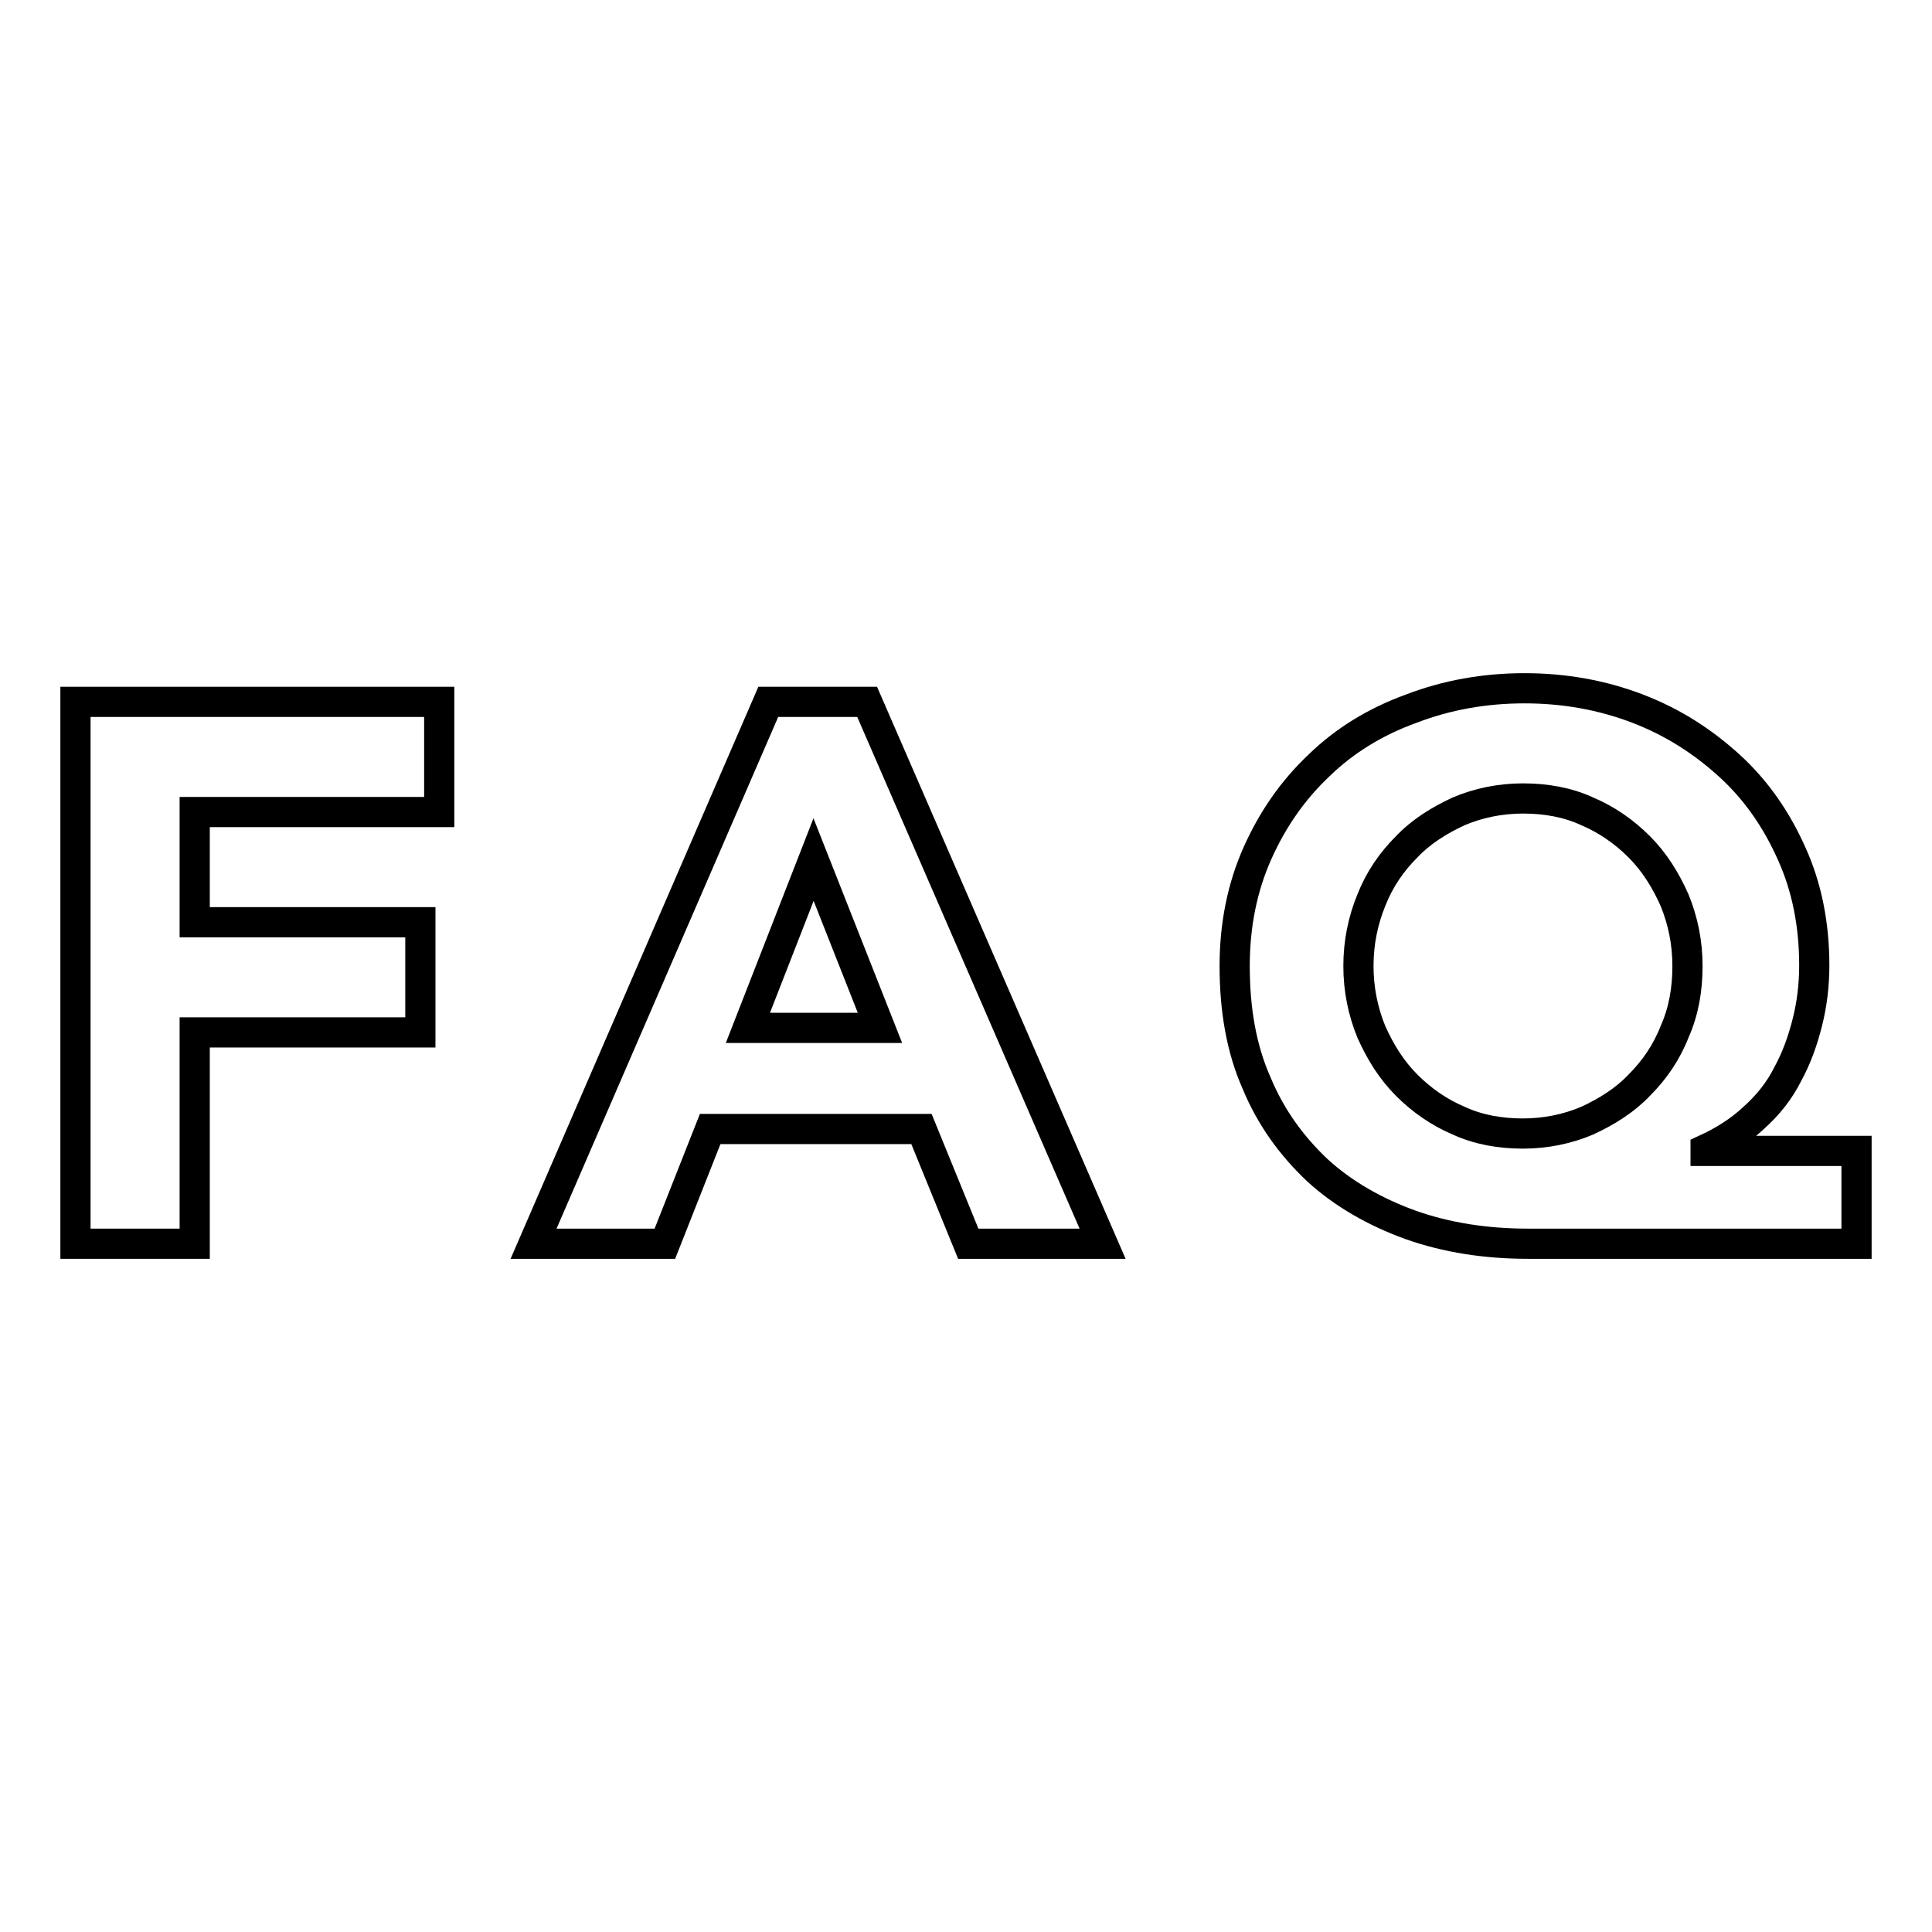
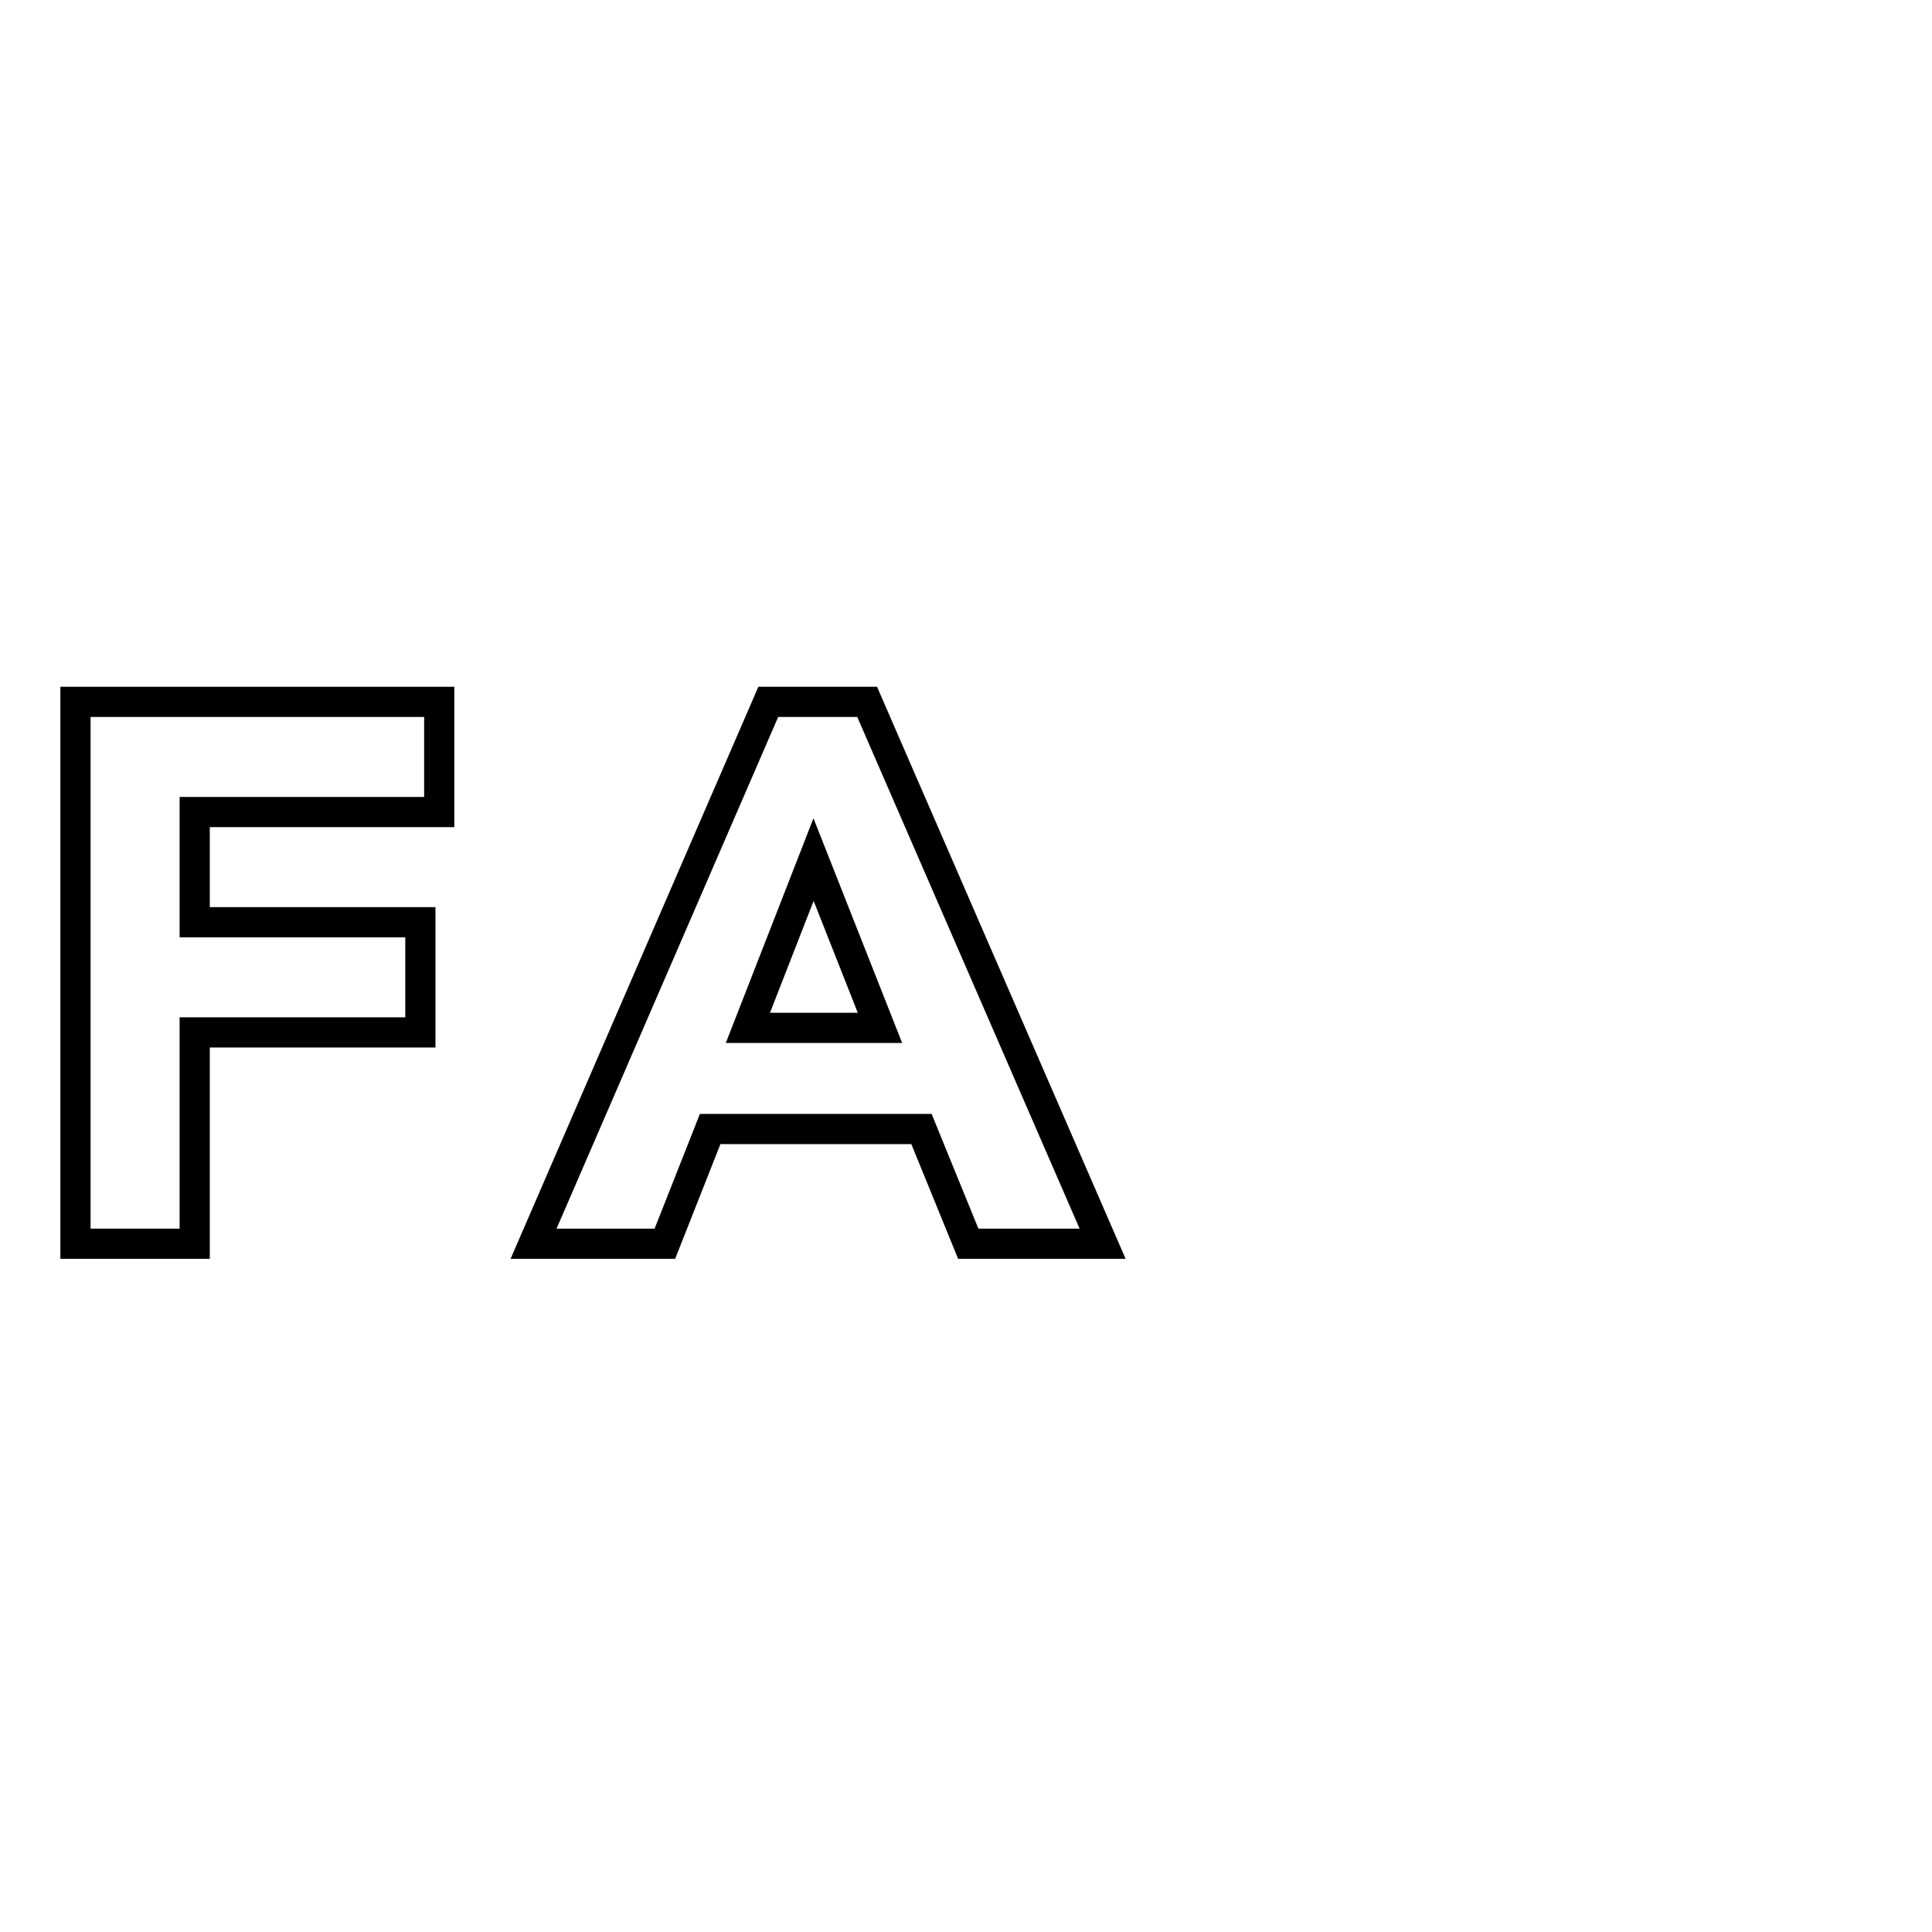
<svg xmlns="http://www.w3.org/2000/svg" version="1.1" x="0px" y="0px" viewBox="0 0 256 256" enable-background="new 0 0 256 256" xml:space="preserve">
  <g>
    <g>
      <path stroke-width="4" fill-opacity="0" stroke="#000000" d="M10,93h48.2v14.6H25.8v14.6h29.9v14.6H25.8v28H10V93z" />
      <path stroke-width="4" fill-opacity="0" stroke="#000000" d="M101.8,93h13.1l31.2,71.8h-17.8l-6.2-15.2H94.1l-6,15.2H70.7L101.8,93z M107.8,113.9l-8.7,22.3h17.5L107.8,113.9z" />
-       <path stroke-width="4" fill-opacity="0" stroke="#000000" d="M246,164.8h-43.5c-5.6,0-10.8-0.8-15.6-2.5c-4.7-1.7-8.9-4.1-12.3-7.2c-3.4-3.2-6.2-7-8.1-11.6c-2-4.5-2.9-9.7-2.9-15.5c0-5.4,1-10.4,3-14.9c2-4.5,4.7-8.4,8.2-11.7c3.4-3.3,7.5-5.8,12.2-7.5c4.7-1.8,9.7-2.7,15-2.7s10.3,0.9,15,2.7c4.7,1.8,8.7,4.4,12.2,7.6s6.2,7.1,8.2,11.6c2,4.4,3,9.4,3,14.8c0,2.6-0.3,5.1-0.9,7.5c-0.6,2.4-1.4,4.7-2.6,6.9c-1.1,2.2-2.6,4.1-4.5,5.8c-1.8,1.7-4,3.1-6.4,4.2v0.2H246V164.8z M180,128c0,3.1,0.6,6,1.7,8.7c1.2,2.7,2.7,5.1,4.7,7.1c2,2,4.3,3.6,6.9,4.7c2.6,1.2,5.5,1.7,8.5,1.7c3,0,5.9-0.6,8.5-1.7c2.6-1.2,5-2.7,6.9-4.7c2-2,3.6-4.3,4.7-7.1c1.2-2.7,1.7-5.6,1.7-8.7c0-3.1-0.6-6-1.7-8.7c-1.2-2.7-2.7-5.1-4.7-7.1c-2-2-4.3-3.6-6.9-4.7c-2.6-1.2-5.5-1.7-8.5-1.7c-3,0-5.9,0.6-8.5,1.7c-2.6,1.2-5,2.7-6.9,4.7c-2,2-3.6,4.3-4.7,7.1C180.6,122,180,124.9,180,128z" />
    </g>
  </g>
</svg>